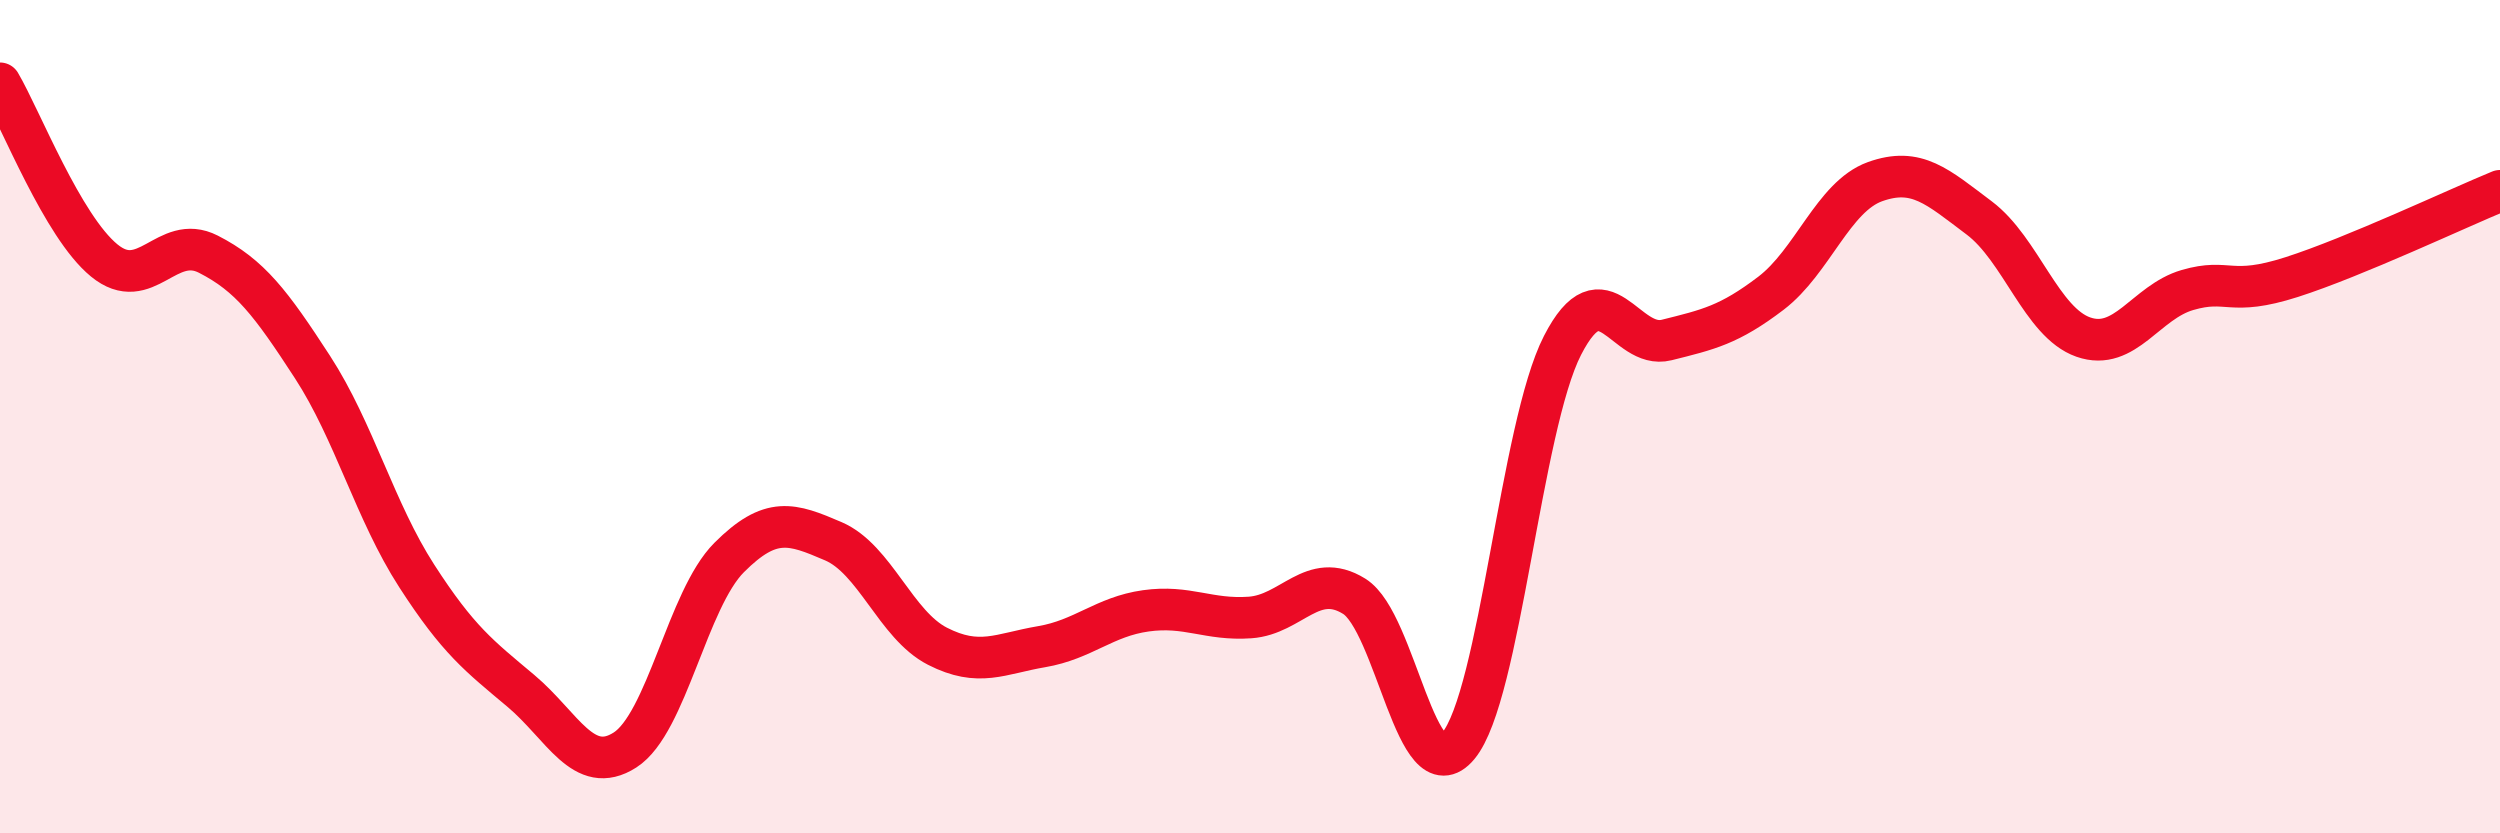
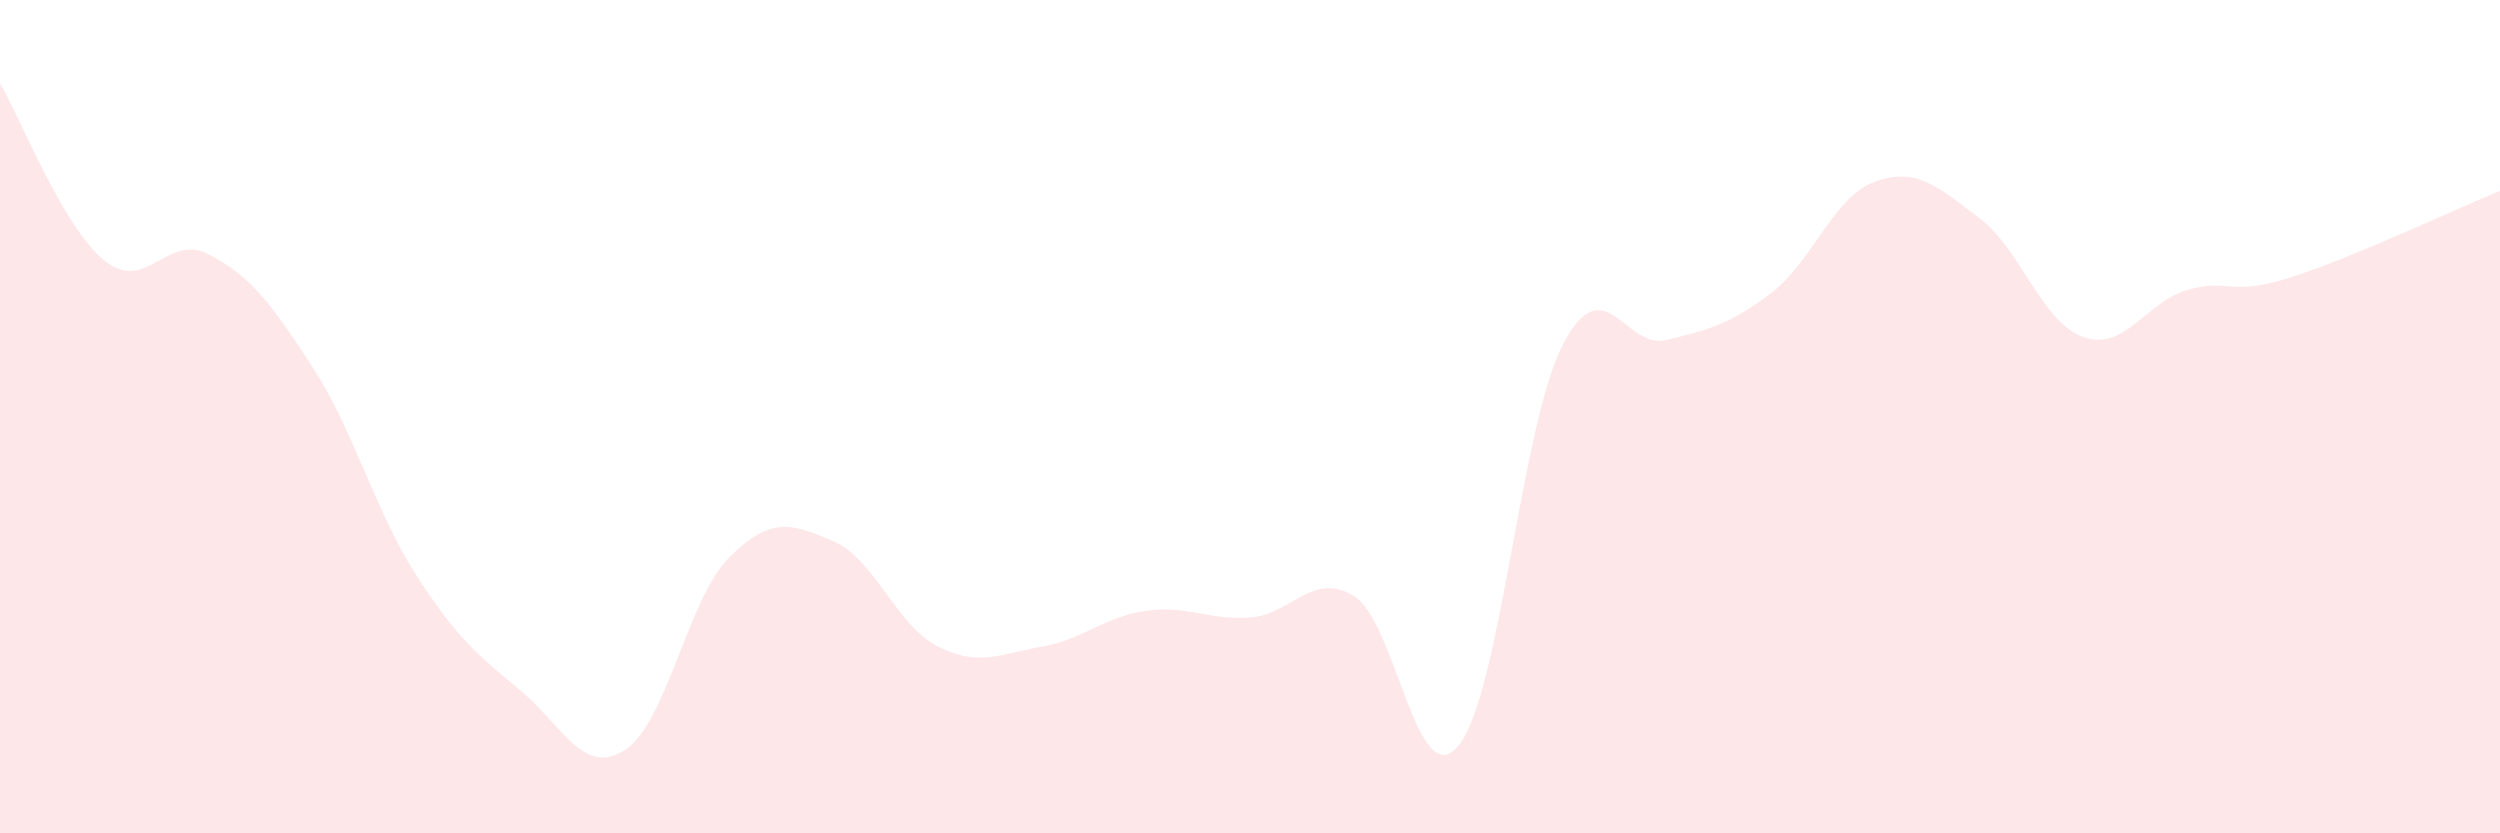
<svg xmlns="http://www.w3.org/2000/svg" width="60" height="20" viewBox="0 0 60 20">
  <path d="M 0,2 C 0.5,2.85 1.5,5.43 2.5,6.25 C 3.5,7.07 4,5.59 5,6.1 C 6,6.61 6.5,7.27 7.5,8.81 C 8.5,10.35 9,12.27 10,13.82 C 11,15.37 11.5,15.74 12.5,16.58 C 13.5,17.42 14,18.64 15,18 C 16,17.36 16.5,14.38 17.5,13.38 C 18.5,12.38 19,12.56 20,12.99 C 21,13.42 21.5,15 22.5,15.51 C 23.5,16.02 24,15.69 25,15.52 C 26,15.35 26.5,14.8 27.5,14.66 C 28.5,14.52 29,14.89 30,14.82 C 31,14.75 31.5,13.69 32.5,14.31 C 33.5,14.93 34,19.1 35,17.9 C 36,16.7 36.5,10.24 37.5,8.29 C 38.5,6.34 39,8.41 40,8.16 C 41,7.91 41.5,7.8 42.5,7.04 C 43.5,6.28 44,4.72 45,4.36 C 46,4 46.5,4.48 47.5,5.23 C 48.5,5.98 49,7.74 50,8.09 C 51,8.44 51.5,7.25 52.5,6.96 C 53.5,6.67 53.5,7.13 55,6.65 C 56.5,6.17 59,4.99 60,4.58L60 20L0 20Z" fill="#EB0A25" opacity="0.1" stroke-linecap="round" stroke-linejoin="round" />
-   <path d="M 0,2 C 0.5,2.85 1.5,5.43 2.5,6.25 C 3.5,7.07 4,5.59 5,6.1 C 6,6.61 6.5,7.27 7.5,8.81 C 8.5,10.35 9,12.27 10,13.82 C 11,15.37 11.5,15.74 12.5,16.58 C 13.5,17.42 14,18.64 15,18 C 16,17.36 16.5,14.38 17.5,13.38 C 18.5,12.38 19,12.56 20,12.99 C 21,13.42 21.5,15 22.5,15.51 C 23.5,16.02 24,15.69 25,15.52 C 26,15.35 26.5,14.8 27.5,14.66 C 28.5,14.52 29,14.89 30,14.82 C 31,14.75 31.5,13.69 32.5,14.31 C 33.5,14.93 34,19.1 35,17.9 C 36,16.7 36.5,10.24 37.5,8.29 C 38.5,6.34 39,8.41 40,8.16 C 41,7.91 41.5,7.8 42.5,7.04 C 43.5,6.28 44,4.72 45,4.36 C 46,4 46.5,4.48 47.5,5.23 C 48.5,5.98 49,7.74 50,8.09 C 51,8.44 51.5,7.25 52.5,6.96 C 53.5,6.67 53.5,7.13 55,6.65 C 56.5,6.17 59,4.99 60,4.58" stroke="#EB0A25" stroke-width="1" fill="none" stroke-linecap="round" stroke-linejoin="round" />
</svg>